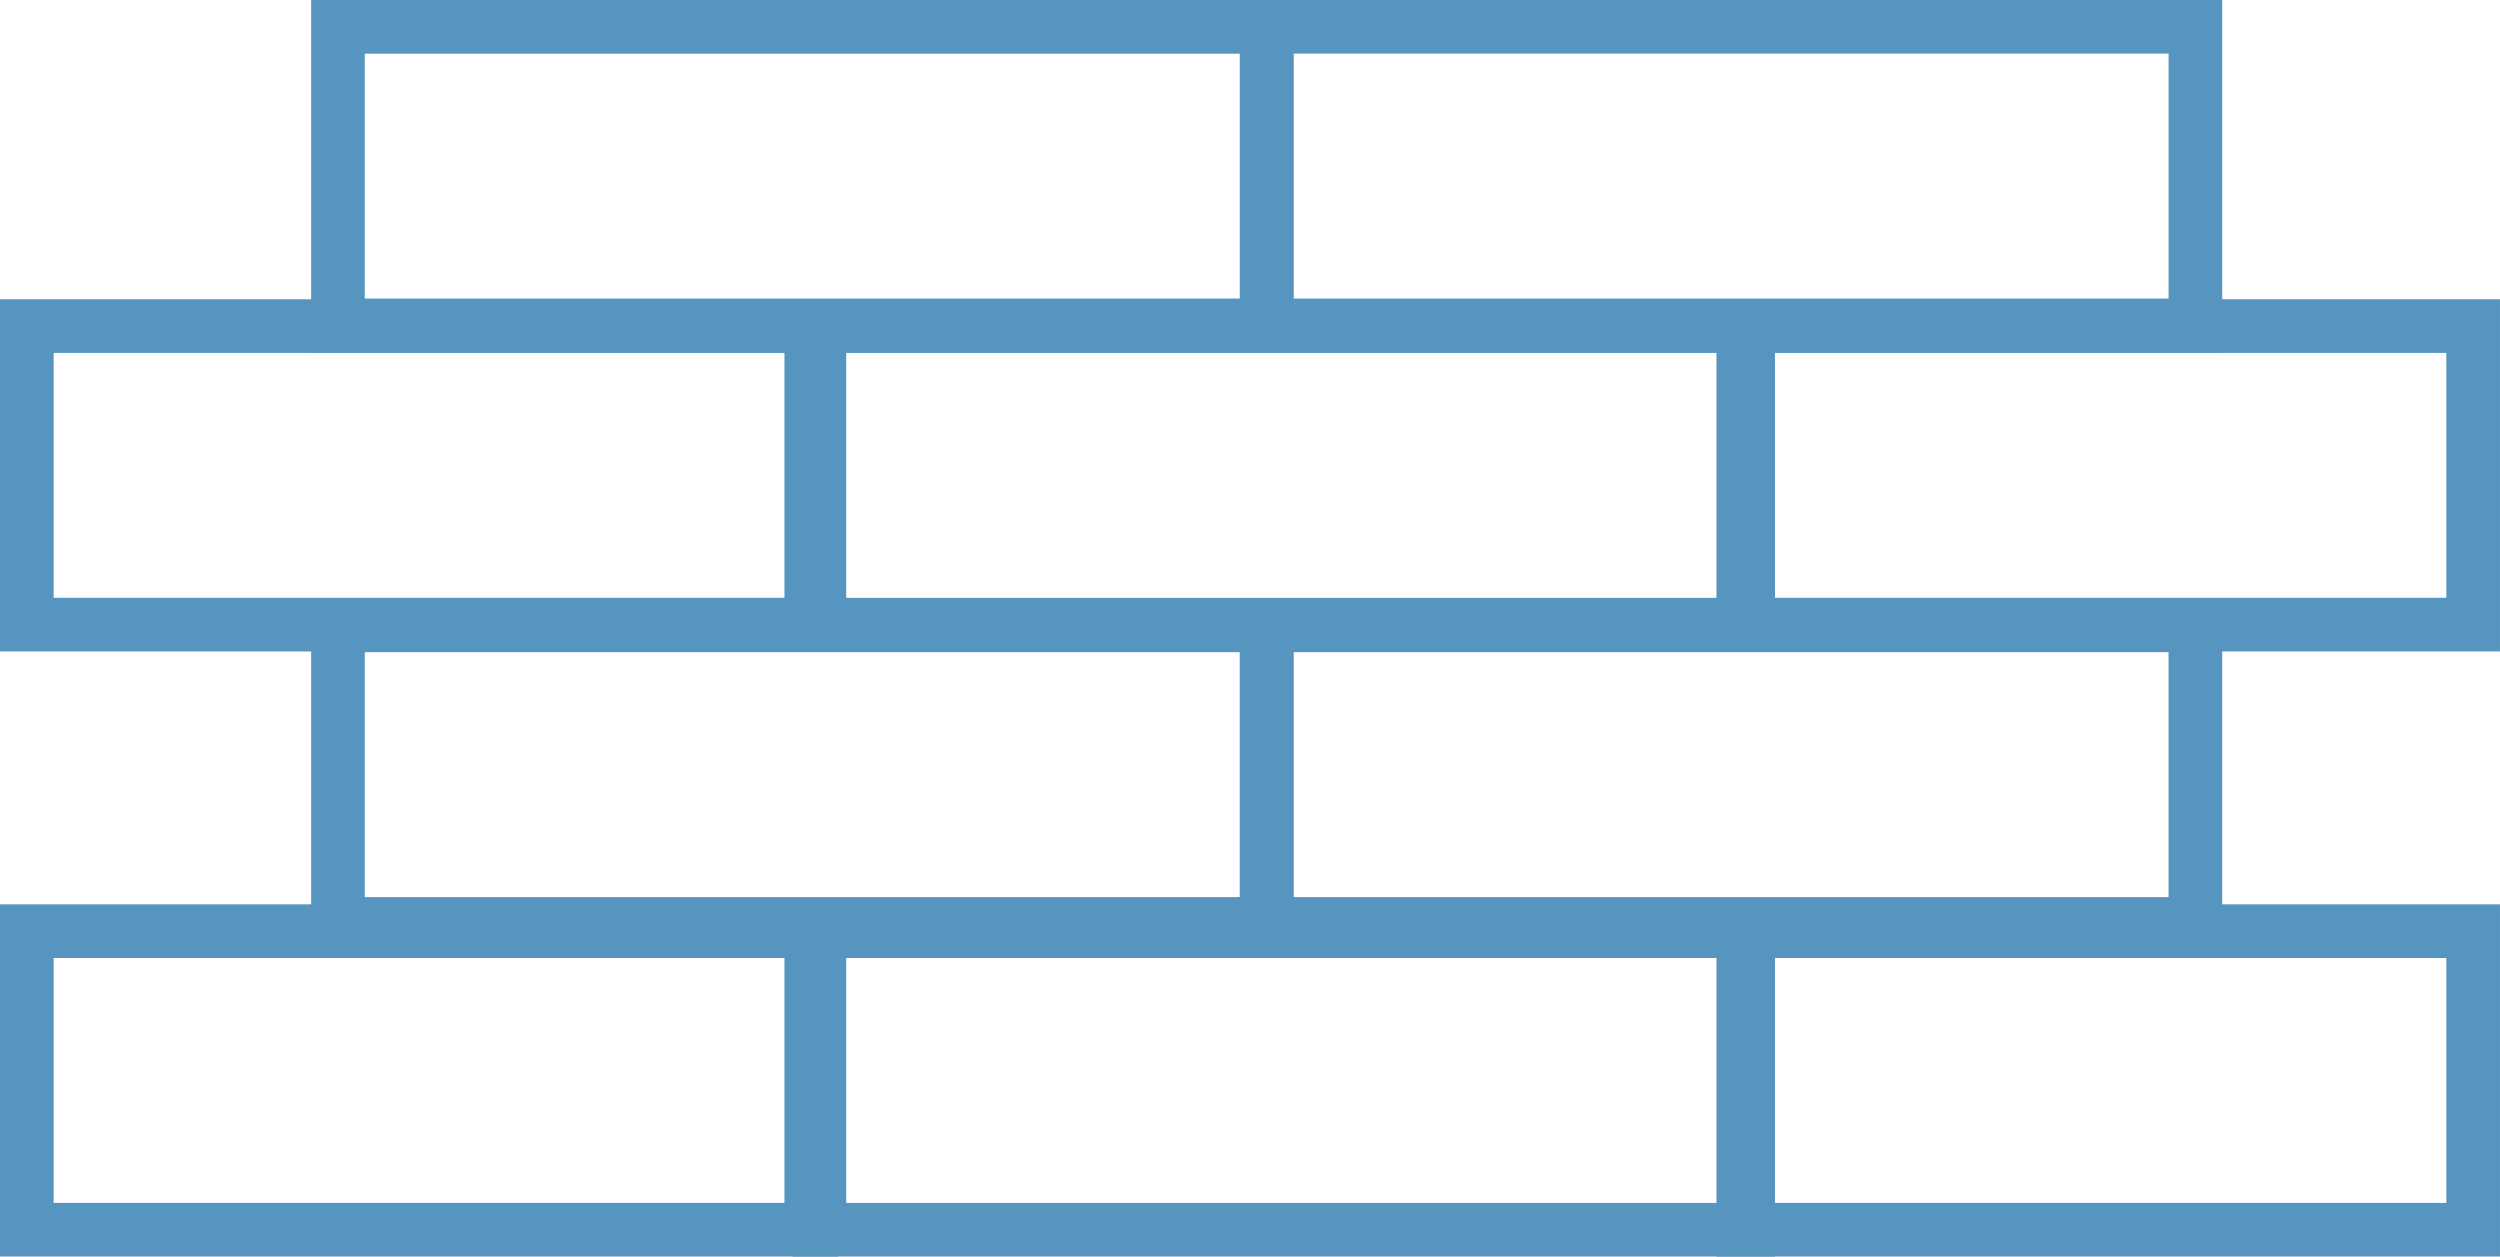
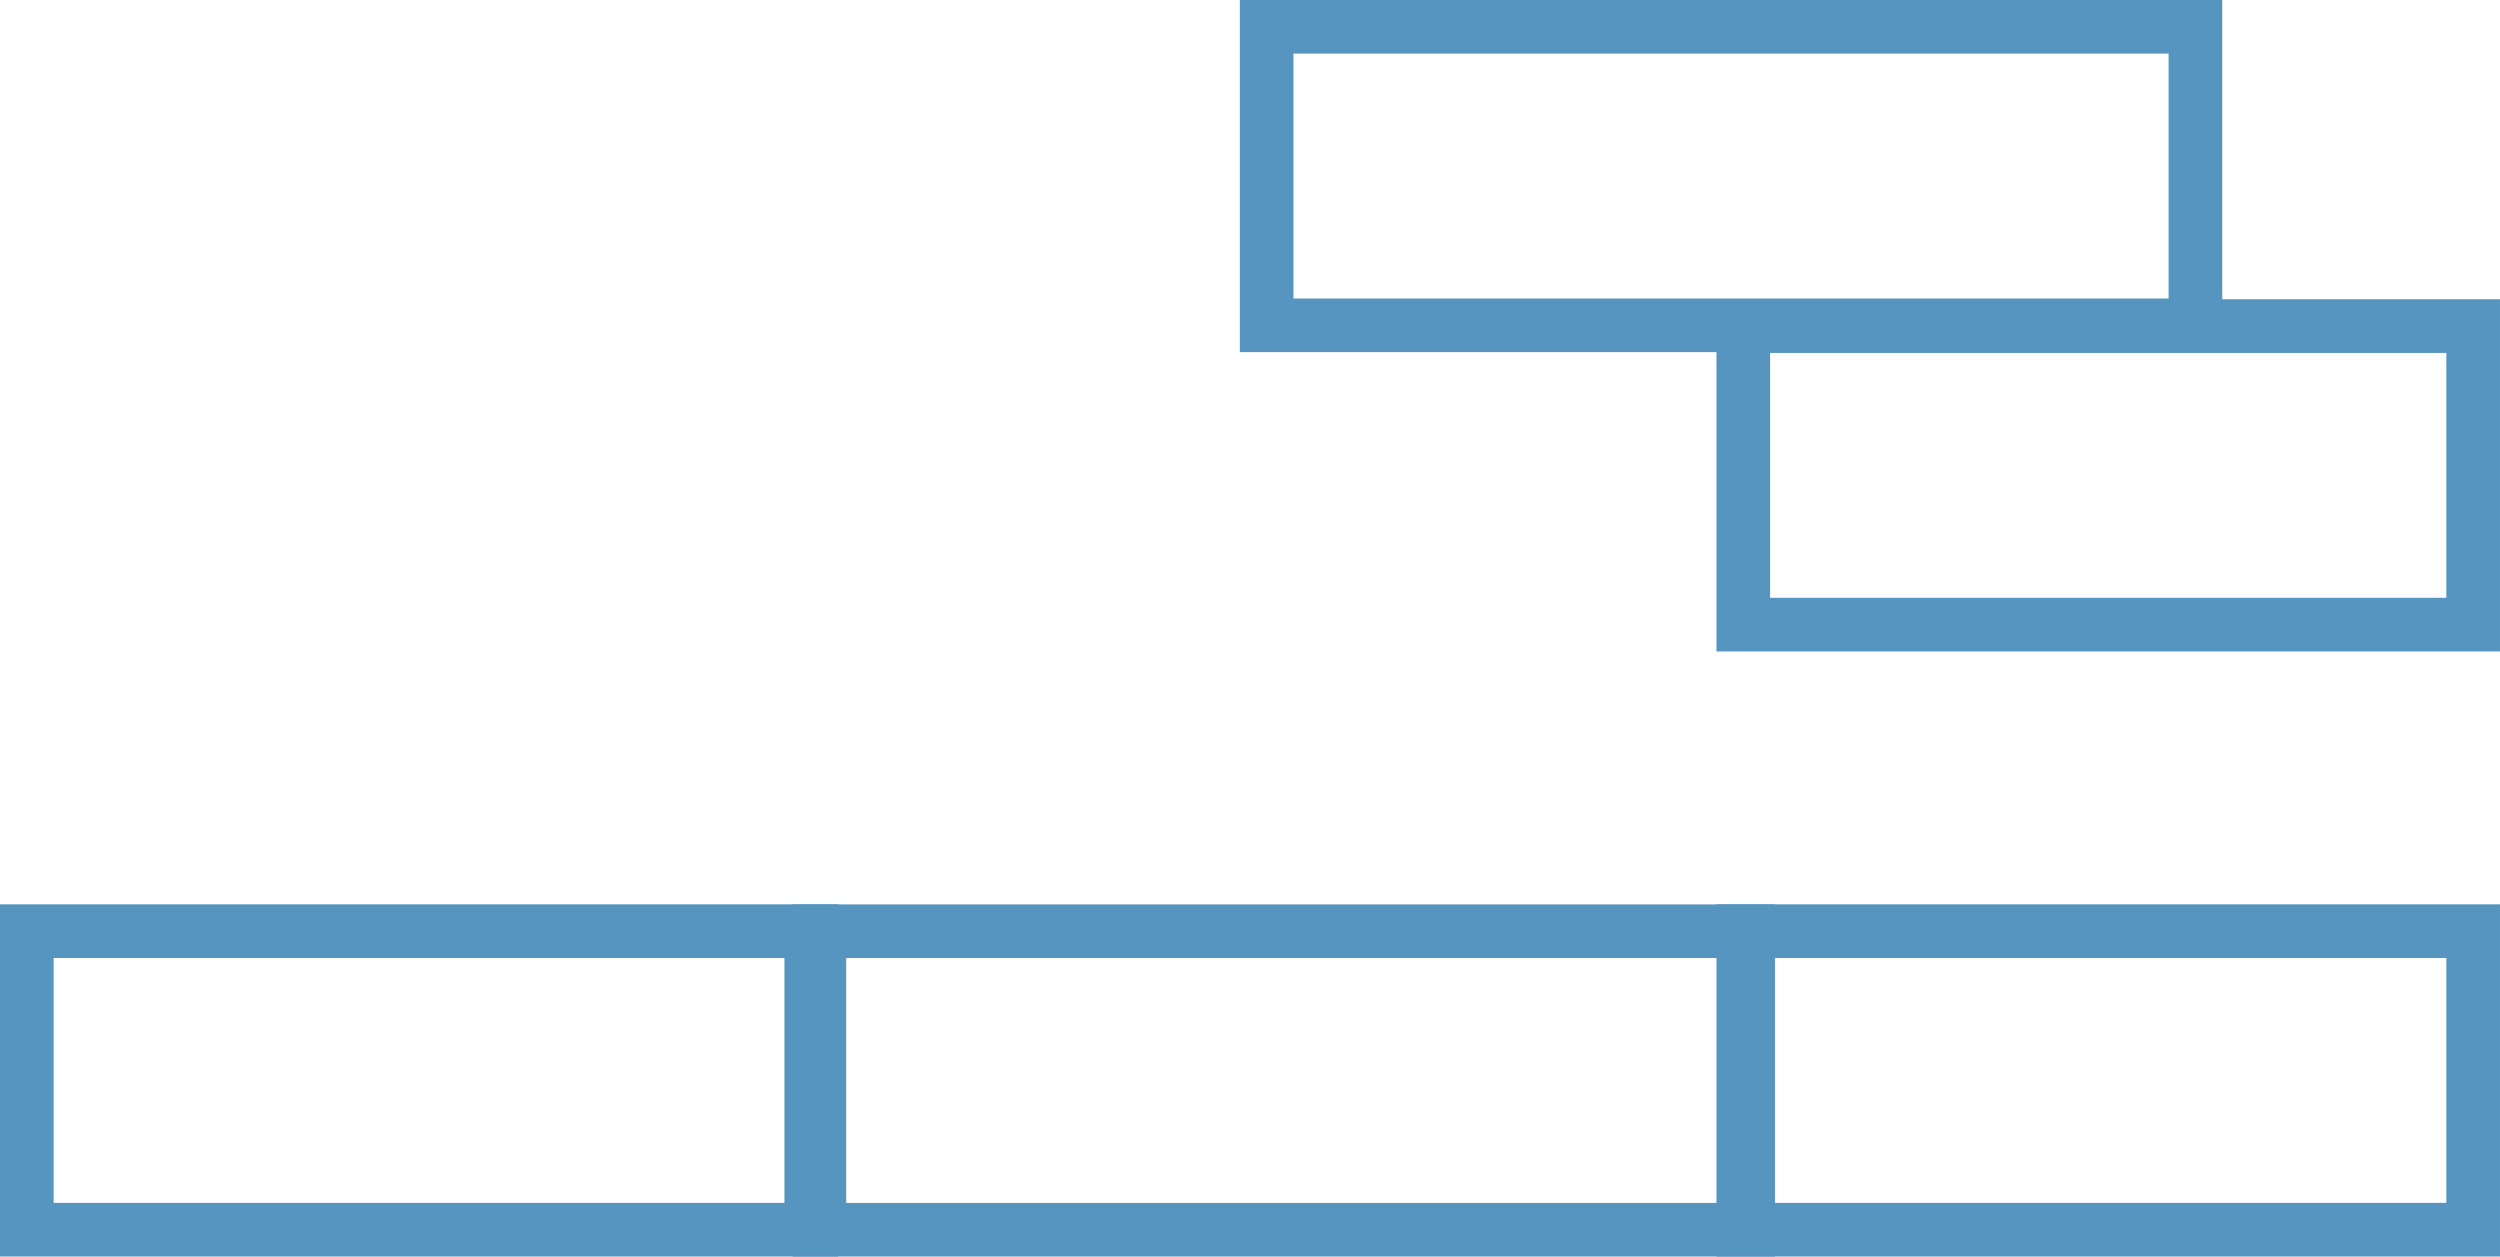
<svg xmlns="http://www.w3.org/2000/svg" version="1.1" x="0px" y="0px" width="93.215px" height="46.851px" viewBox="0 0 93.215 46.851" style="enable-background:new 0 0 93.215 46.851;" xml:space="preserve">
  <style type="text/css">
	.st0{fill:none;stroke:#5695BF;stroke-width:2;stroke-miterlimit:10;}
</style>
  <defs>
</defs>
  <g>
    <rect x="58.976" y="-10.75" transform="matrix(-1.836970e-16 1 -1 -1.836970e-16 71.108 -57.977)" class="st0" width="11.131" height="34.63" />
-     <rect x="24.35" y="-10.75" transform="matrix(-1.836970e-16 1 -1 -1.836970e-16 36.481 -23.35)" class="st0" width="11.131" height="34.63" />
-     <rect x="58.976" y="11.569" transform="matrix(-1.836970e-16 1 -1 -1.836970e-16 93.426 -35.658)" class="st0" width="11.131" height="34.63" />
-     <rect x="24.35" y="11.569" transform="matrix(-1.836970e-16 1 -1 -1.836970e-16 58.8 -1.032)" class="st0" width="11.131" height="34.63" />
-     <rect x="42.302" y="0.41" transform="matrix(-1.836970e-16 1 -1 -1.836970e-16 65.592 -30.142)" class="st0" width="11.131" height="34.63" />
    <rect x="73.042" y="4.118" transform="matrix(-1.836970e-16 1 -1 -1.836970e-16 96.332 -60.883)" class="st0" width="11.131" height="27.214" />
-     <rect x="10.059" y="3.1" transform="matrix(-1.836970e-16 1 -1 -1.836970e-16 33.349 2.1)" class="st0" width="11.131" height="29.249" />
    <rect x="42.302" y="22.971" transform="matrix(-1.836970e-16 1 -1 -1.836970e-16 88.153 -7.581)" class="st0" width="11.131" height="34.63" />
    <rect x="73.042" y="26.679" transform="matrix(-1.836970e-16 1 -1 -1.836970e-16 118.893 -38.322)" class="st0" width="11.131" height="27.214" />
    <rect x="10.059" y="25.661" transform="matrix(-1.836970e-16 1 -1 -1.836970e-16 55.91 24.661)" class="st0" width="11.131" height="29.249" />
  </g>
</svg>